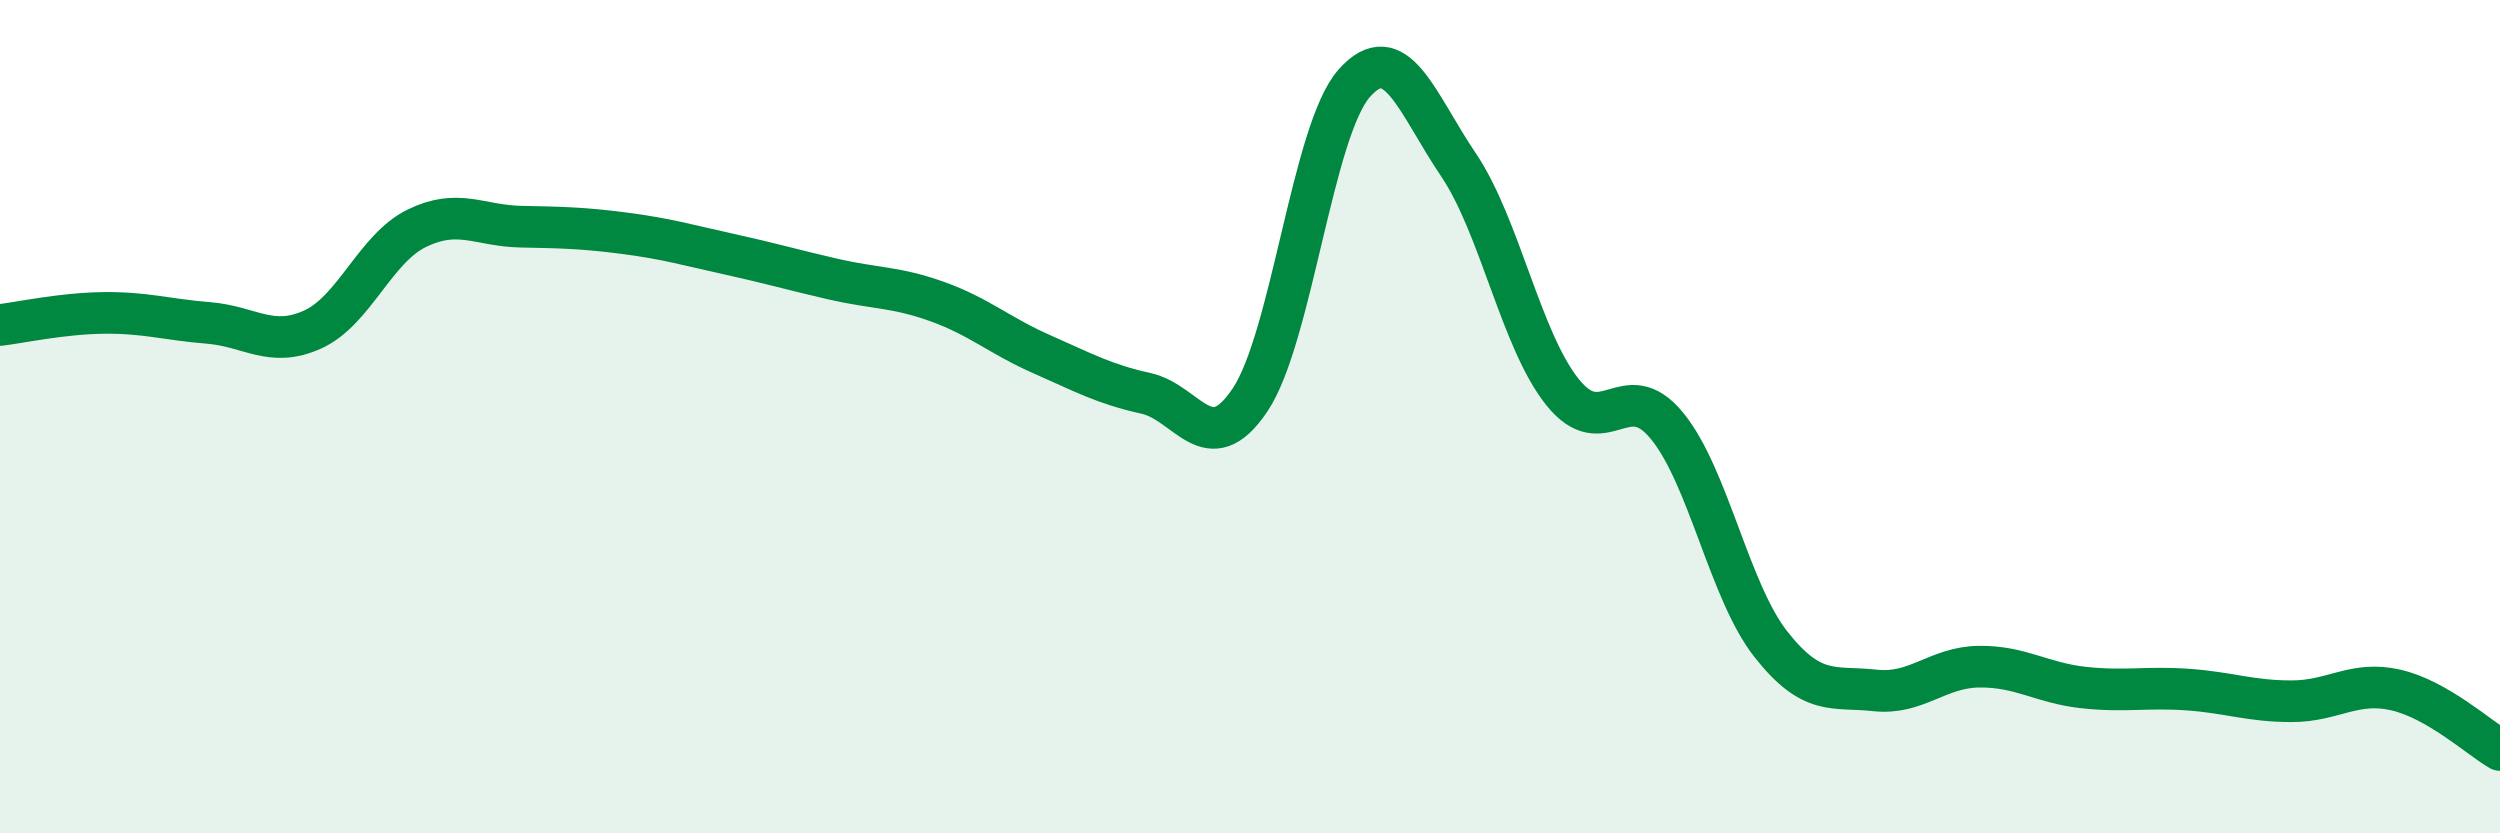
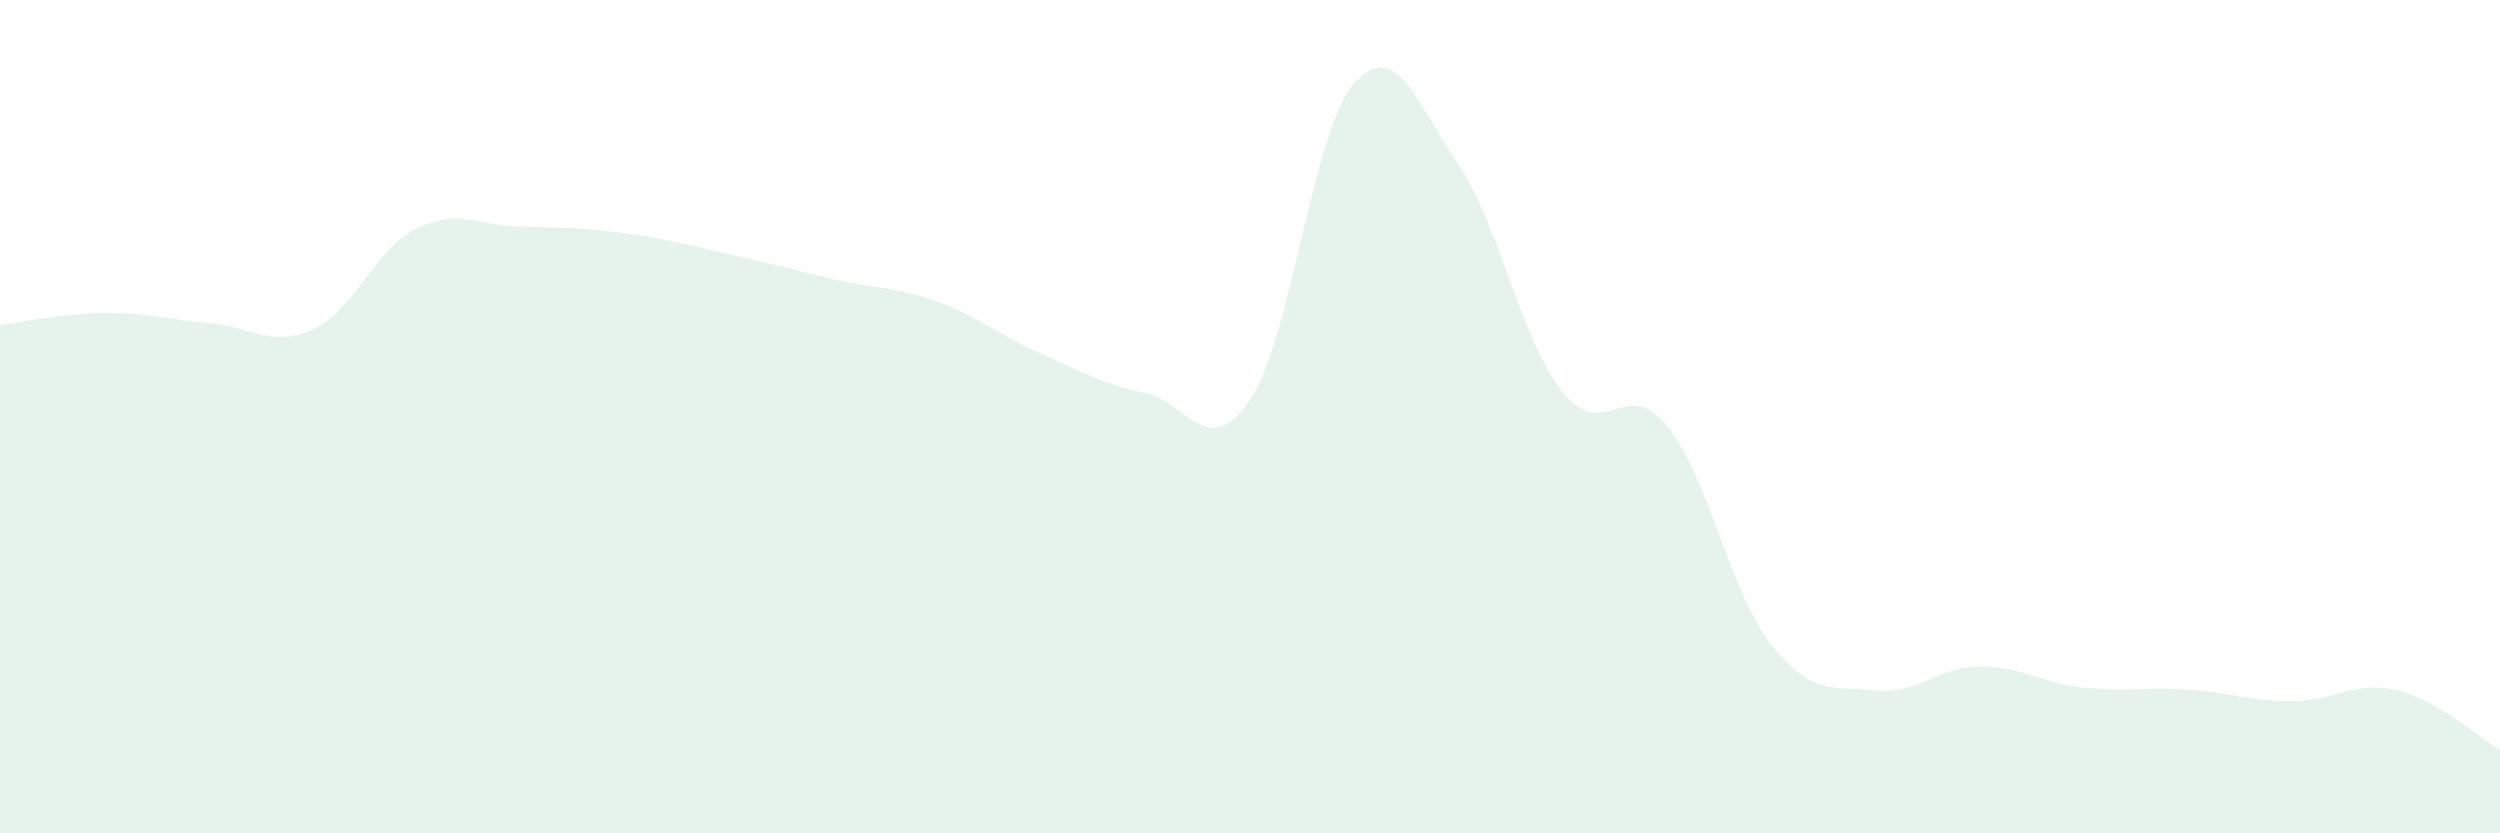
<svg xmlns="http://www.w3.org/2000/svg" width="60" height="20" viewBox="0 0 60 20">
  <path d="M 0,7.8 C 0.5,7.74 1.5,7.52 2.5,7.51 C 3.5,7.5 4,7.67 5,7.75 C 6,7.83 6.5,8.36 7.5,7.91 C 8.5,7.46 9,5.97 10,5.48 C 11,4.99 11.5,5.42 12.5,5.44 C 13.5,5.46 14,5.47 15,5.6 C 16,5.73 16.5,5.88 17.5,6.1 C 18.5,6.32 19,6.47 20,6.7 C 21,6.93 21.5,6.88 22.5,7.24 C 23.5,7.6 24,8.06 25,8.5 C 26,8.94 26.5,9.22 27.5,9.44 C 28.5,9.66 29,11.09 30,9.6 C 31,8.11 31.5,3.13 32.5,2 C 33.5,0.87 34,2.47 35,3.95 C 36,5.43 36.5,8.16 37.5,9.41 C 38.5,10.66 39,9 40,10.21 C 41,11.42 41.5,14.19 42.5,15.46 C 43.5,16.73 44,16.46 45,16.57 C 46,16.68 46.5,16.01 47.5,16 C 48.5,15.99 49,16.39 50,16.5 C 51,16.61 51.5,16.48 52.5,16.55 C 53.5,16.62 54,16.83 55,16.83 C 56,16.83 56.5,16.33 57.5,16.56 C 58.5,16.79 59.5,17.71 60,18L60 20L0 20Z" fill="#008740" opacity="0.1" stroke-linecap="round" stroke-linejoin="round" />
-   <path d="M 0,7.8 C 0.5,7.74 1.5,7.52 2.5,7.51 C 3.5,7.5 4,7.67 5,7.75 C 6,7.83 6.5,8.36 7.5,7.91 C 8.5,7.46 9,5.97 10,5.48 C 11,4.99 11.5,5.42 12.5,5.44 C 13.5,5.46 14,5.47 15,5.6 C 16,5.73 16.5,5.88 17.5,6.1 C 18.5,6.32 19,6.47 20,6.7 C 21,6.93 21.5,6.88 22.5,7.24 C 23.5,7.6 24,8.06 25,8.5 C 26,8.94 26.5,9.22 27.5,9.44 C 28.5,9.66 29,11.09 30,9.6 C 31,8.11 31.5,3.13 32.5,2 C 33.5,0.87 34,2.47 35,3.95 C 36,5.43 36.5,8.16 37.5,9.41 C 38.5,10.66 39,9 40,10.21 C 41,11.42 41.5,14.19 42.5,15.46 C 43.5,16.73 44,16.46 45,16.57 C 46,16.68 46.5,16.01 47.5,16 C 48.5,15.99 49,16.39 50,16.5 C 51,16.61 51.5,16.48 52.5,16.55 C 53.5,16.62 54,16.83 55,16.83 C 56,16.83 56.5,16.33 57.5,16.56 C 58.5,16.79 59.5,17.71 60,18" stroke="#008740" stroke-width="1" fill="none" stroke-linecap="round" stroke-linejoin="round" />
</svg>